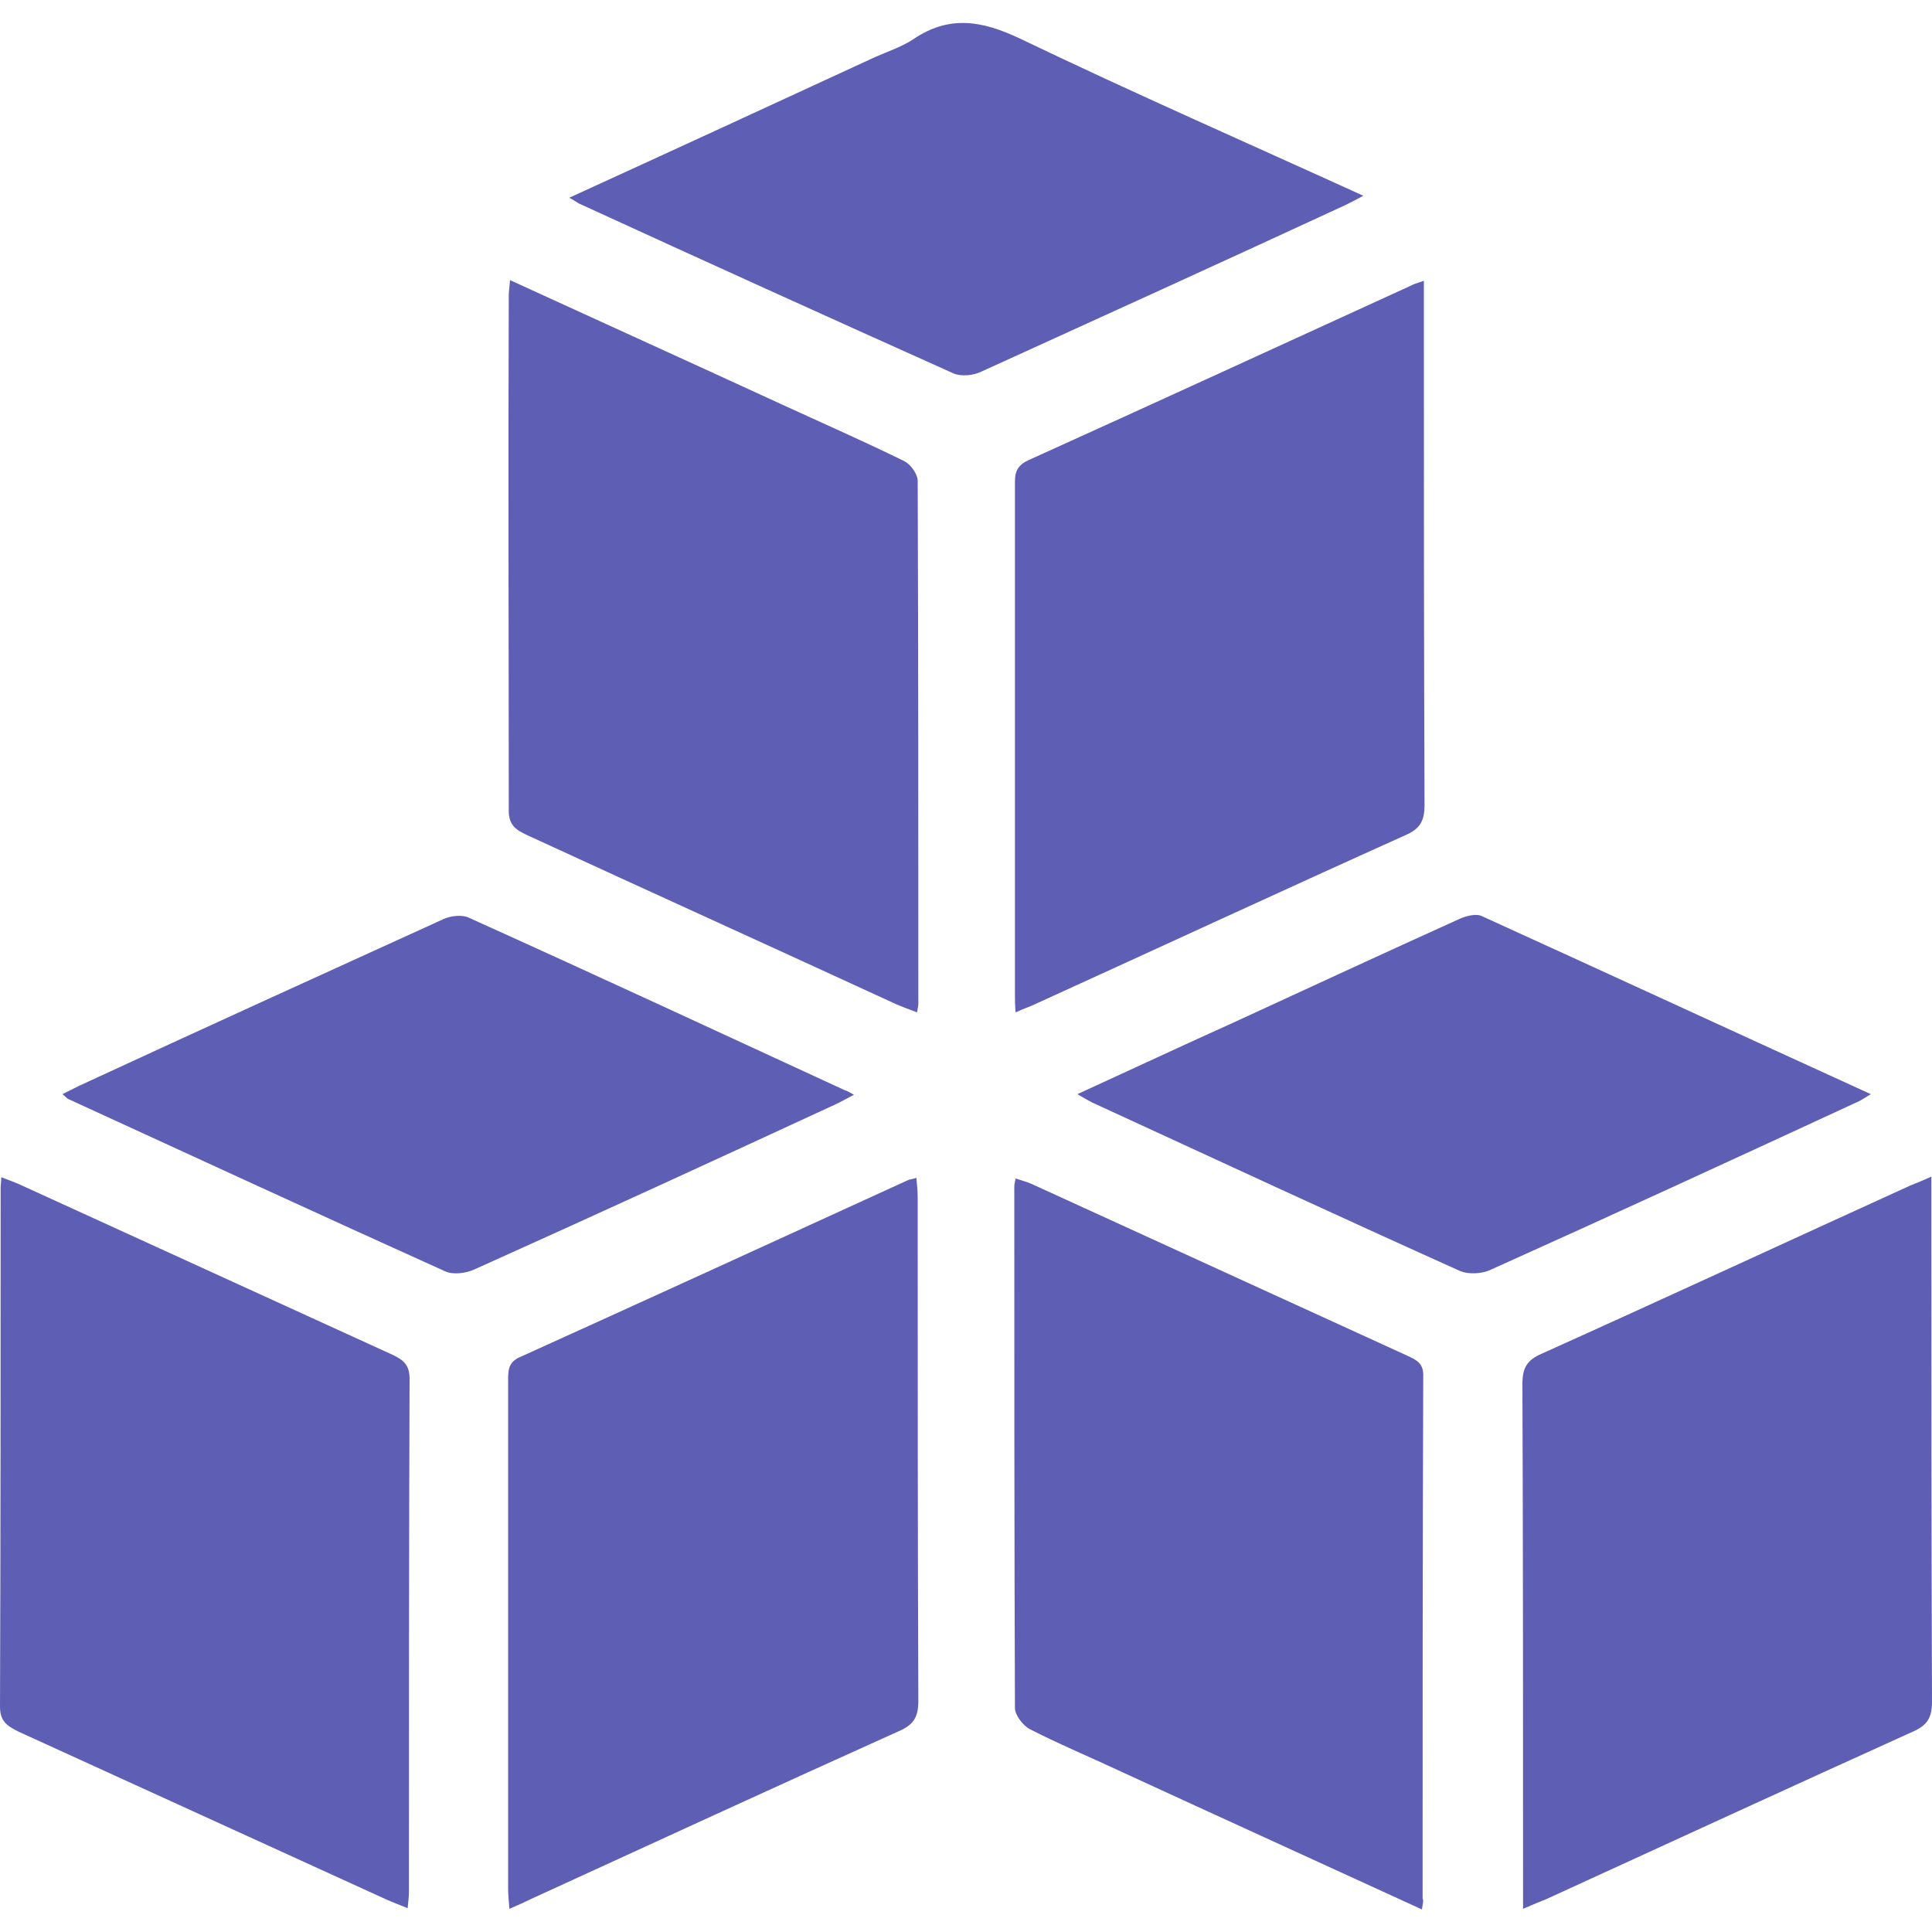
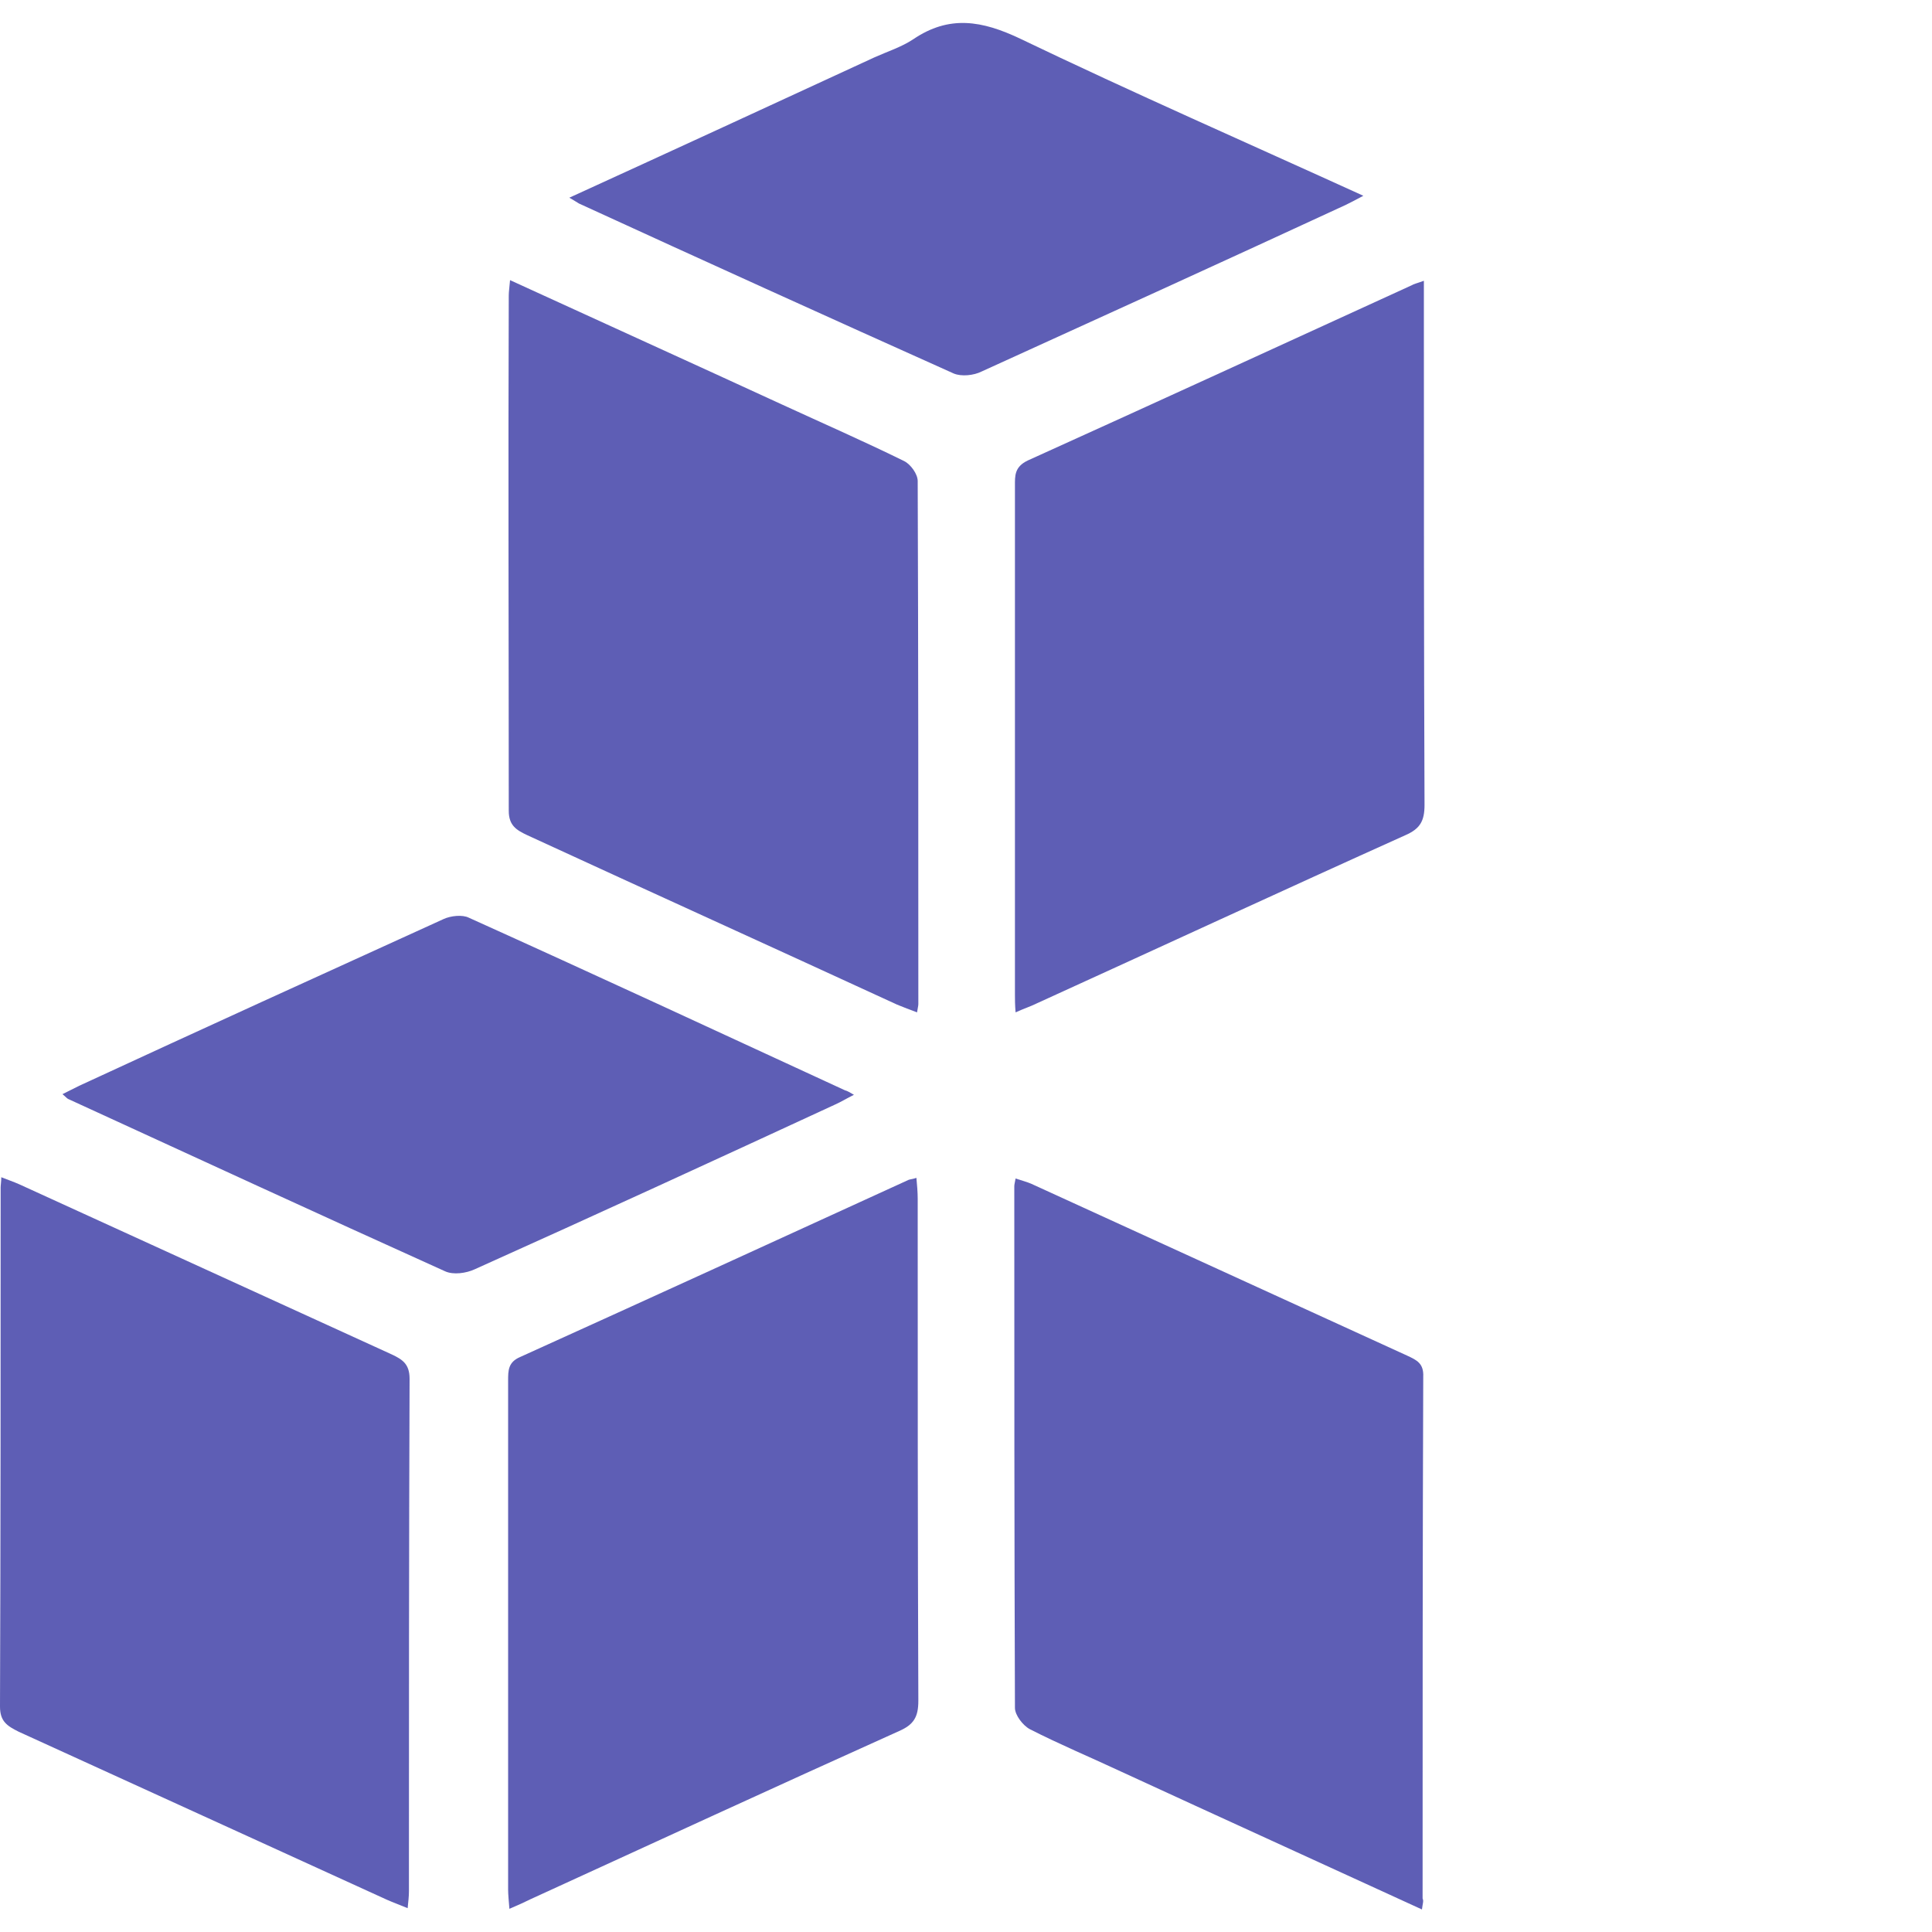
<svg xmlns="http://www.w3.org/2000/svg" version="1.1" id="Livello_1" x="0px" y="0px" viewBox="0 0 300 300" style="enable-background:new 0 0 300 300;" xml:space="preserve">
  <style type="text/css">
	.st0{fill:#5E5EB5;}
</style>
  <g>
    <path class="st0" d="M221.1,43.6c0,2.6,0,4.7,0,6.8c0,24.9,0,49.7,0.1,74.6c0,2.5-0.7,3.7-3,4.7c-19.1,8.6-38.1,17.4-57.2,26.1   c-1,0.5-2,0.8-3.3,1.4c-0.1-1.2-0.1-2-0.1-2.8c0-26.3,0-52.6,0-78.9c0-1.6-0.1-3,2-4c19.9-9,39.7-18.1,59.6-27.2   C219.5,44.1,220,44,221.1,43.6z" />
    <path class="st0" d="M79.2,43.5c14.4,6.6,28.3,12.9,42.2,19.3c6.3,2.9,12.7,5.7,19,8.8c1,0.5,2.1,2,2.1,3.1   c0.1,27.1,0.1,54.1,0.1,81.2c0,0.3-0.1,0.6-0.2,1.3c-1.1-0.4-2.1-0.8-3.1-1.2c-19.1-8.8-38.3-17.5-57.4-26.3   c-1.7-0.8-2.9-1.5-2.9-3.8C79,99.2,78.9,72.6,79,45.9C79,45.3,79.1,44.7,79.2,43.5z" />
    <path class="st0" d="M79.1,296.4c-0.1-1.3-0.2-2.2-0.2-3c0-26.3,0-52.6,0-79c0-1.6,0-2.9,1.9-3.7c20.1-9.1,40.2-18.3,60.3-27.5   c0.3-0.1,0.6-0.1,1.2-0.3c0.1,1.1,0.2,2.2,0.2,3.2c0,26,0,52,0.1,78c0,2.5-0.7,3.7-3,4.7c-19.1,8.6-38.2,17.4-57.2,26.1   C81.4,295.4,80.5,295.8,79.1,296.4z" />
    <path class="st0" d="M220.8,296.5c-15.9-7.3-31.3-14.3-46.7-21.4c-4.7-2.2-9.5-4.2-14.2-6.6c-1.1-0.6-2.3-2.2-2.3-3.3   c-0.1-27-0.1-54-0.1-81c0-0.3,0.1-0.6,0.2-1.2c0.9,0.3,1.7,0.5,2.4,0.8c19.5,8.9,38.9,17.8,58.4,26.7c1.5,0.7,2.6,1.2,2.5,3.3   c-0.1,27-0.1,54-0.1,81C221.1,295.2,220.9,295.6,220.8,296.5z" />
    <path class="st0" d="M63.3,296.3c-1.2-0.5-2.3-0.9-3.2-1.3c-19.1-8.7-38.1-17.4-57.2-26.1C1.1,268,0,267.3,0,265   c0.1-26.9,0.1-53.7,0.1-80.6c0-0.4,0.1-0.9,0.1-1.6c1,0.4,1.9,0.7,2.8,1.1c19.3,8.8,38.5,17.6,57.8,26.4c1.7,0.8,2.8,1.5,2.8,3.8   c-0.1,26.5-0.1,53.1-0.1,79.6C63.5,294.5,63.4,295.2,63.3,296.3z" />
-     <path class="st0" d="M236.5,296.4c0-1.7,0-2.8,0-3.9c0-25.9,0-51.7-0.1-77.6c0-2.5,0.7-3.7,3-4.7c19.1-8.6,38.1-17.4,57.2-26.1   c1-0.4,2-0.8,3.3-1.4c0,1.3,0,2.3,0,3.2c0,26.1,0,52.2,0.1,78.3c0,2.5-0.7,3.7-3,4.7c-19,8.6-37.9,17.3-56.9,26   C239.1,295.3,238.1,295.7,236.5,296.4z" />
    <path class="st0" d="M132.6,170c-1.2,0.6-2,1.1-2.9,1.5c-18.6,8.6-37.3,17.2-56,25.6c-1.3,0.6-3.3,0.9-4.6,0.3   c-19.5-8.8-39-17.8-58.4-26.7c-0.3-0.1-0.5-0.4-1-0.8c1-0.5,1.8-0.9,2.6-1.3c18.8-8.7,37.7-17.3,56.6-25.9c1.1-0.5,2.9-0.7,3.9-0.2   c19.5,8.8,38.9,17.8,58.4,26.8C131.6,169.4,131.9,169.6,132.6,170z" />
-     <path class="st0" d="M167.3,169.9c8.3-3.8,16.2-7.5,24.2-11.1c11.7-5.4,23.4-10.8,35.1-16.1c1.1-0.5,2.7-0.9,3.6-0.4   c20,9.1,39.9,18.3,60.3,27.6c-1,0.6-1.7,1.1-2.5,1.4c-18.8,8.7-37.7,17.4-56.6,25.9c-1.3,0.6-3.3,0.7-4.6,0.2   c-19.1-8.6-38.1-17.4-57.2-26.2C169,170.9,168.3,170.5,167.3,169.9z" />
    <path class="st0" d="M88.4,30.7c16.2-7.4,31.8-14.6,47.4-21.8c2-0.9,4.2-1.6,6-2.8c5.6-3.8,10.7-2.9,16.6-0.1   c17.5,8.4,35.3,16.2,53.3,24.4c-1.1,0.6-1.9,1-2.7,1.4c-18.8,8.7-37.7,17.3-56.6,25.9c-1.2,0.6-3.1,0.8-4.3,0.3   c-19.4-8.7-38.8-17.5-58.2-26.4C89.7,31.5,89.3,31.2,88.4,30.7z" />
  </g>
</svg>